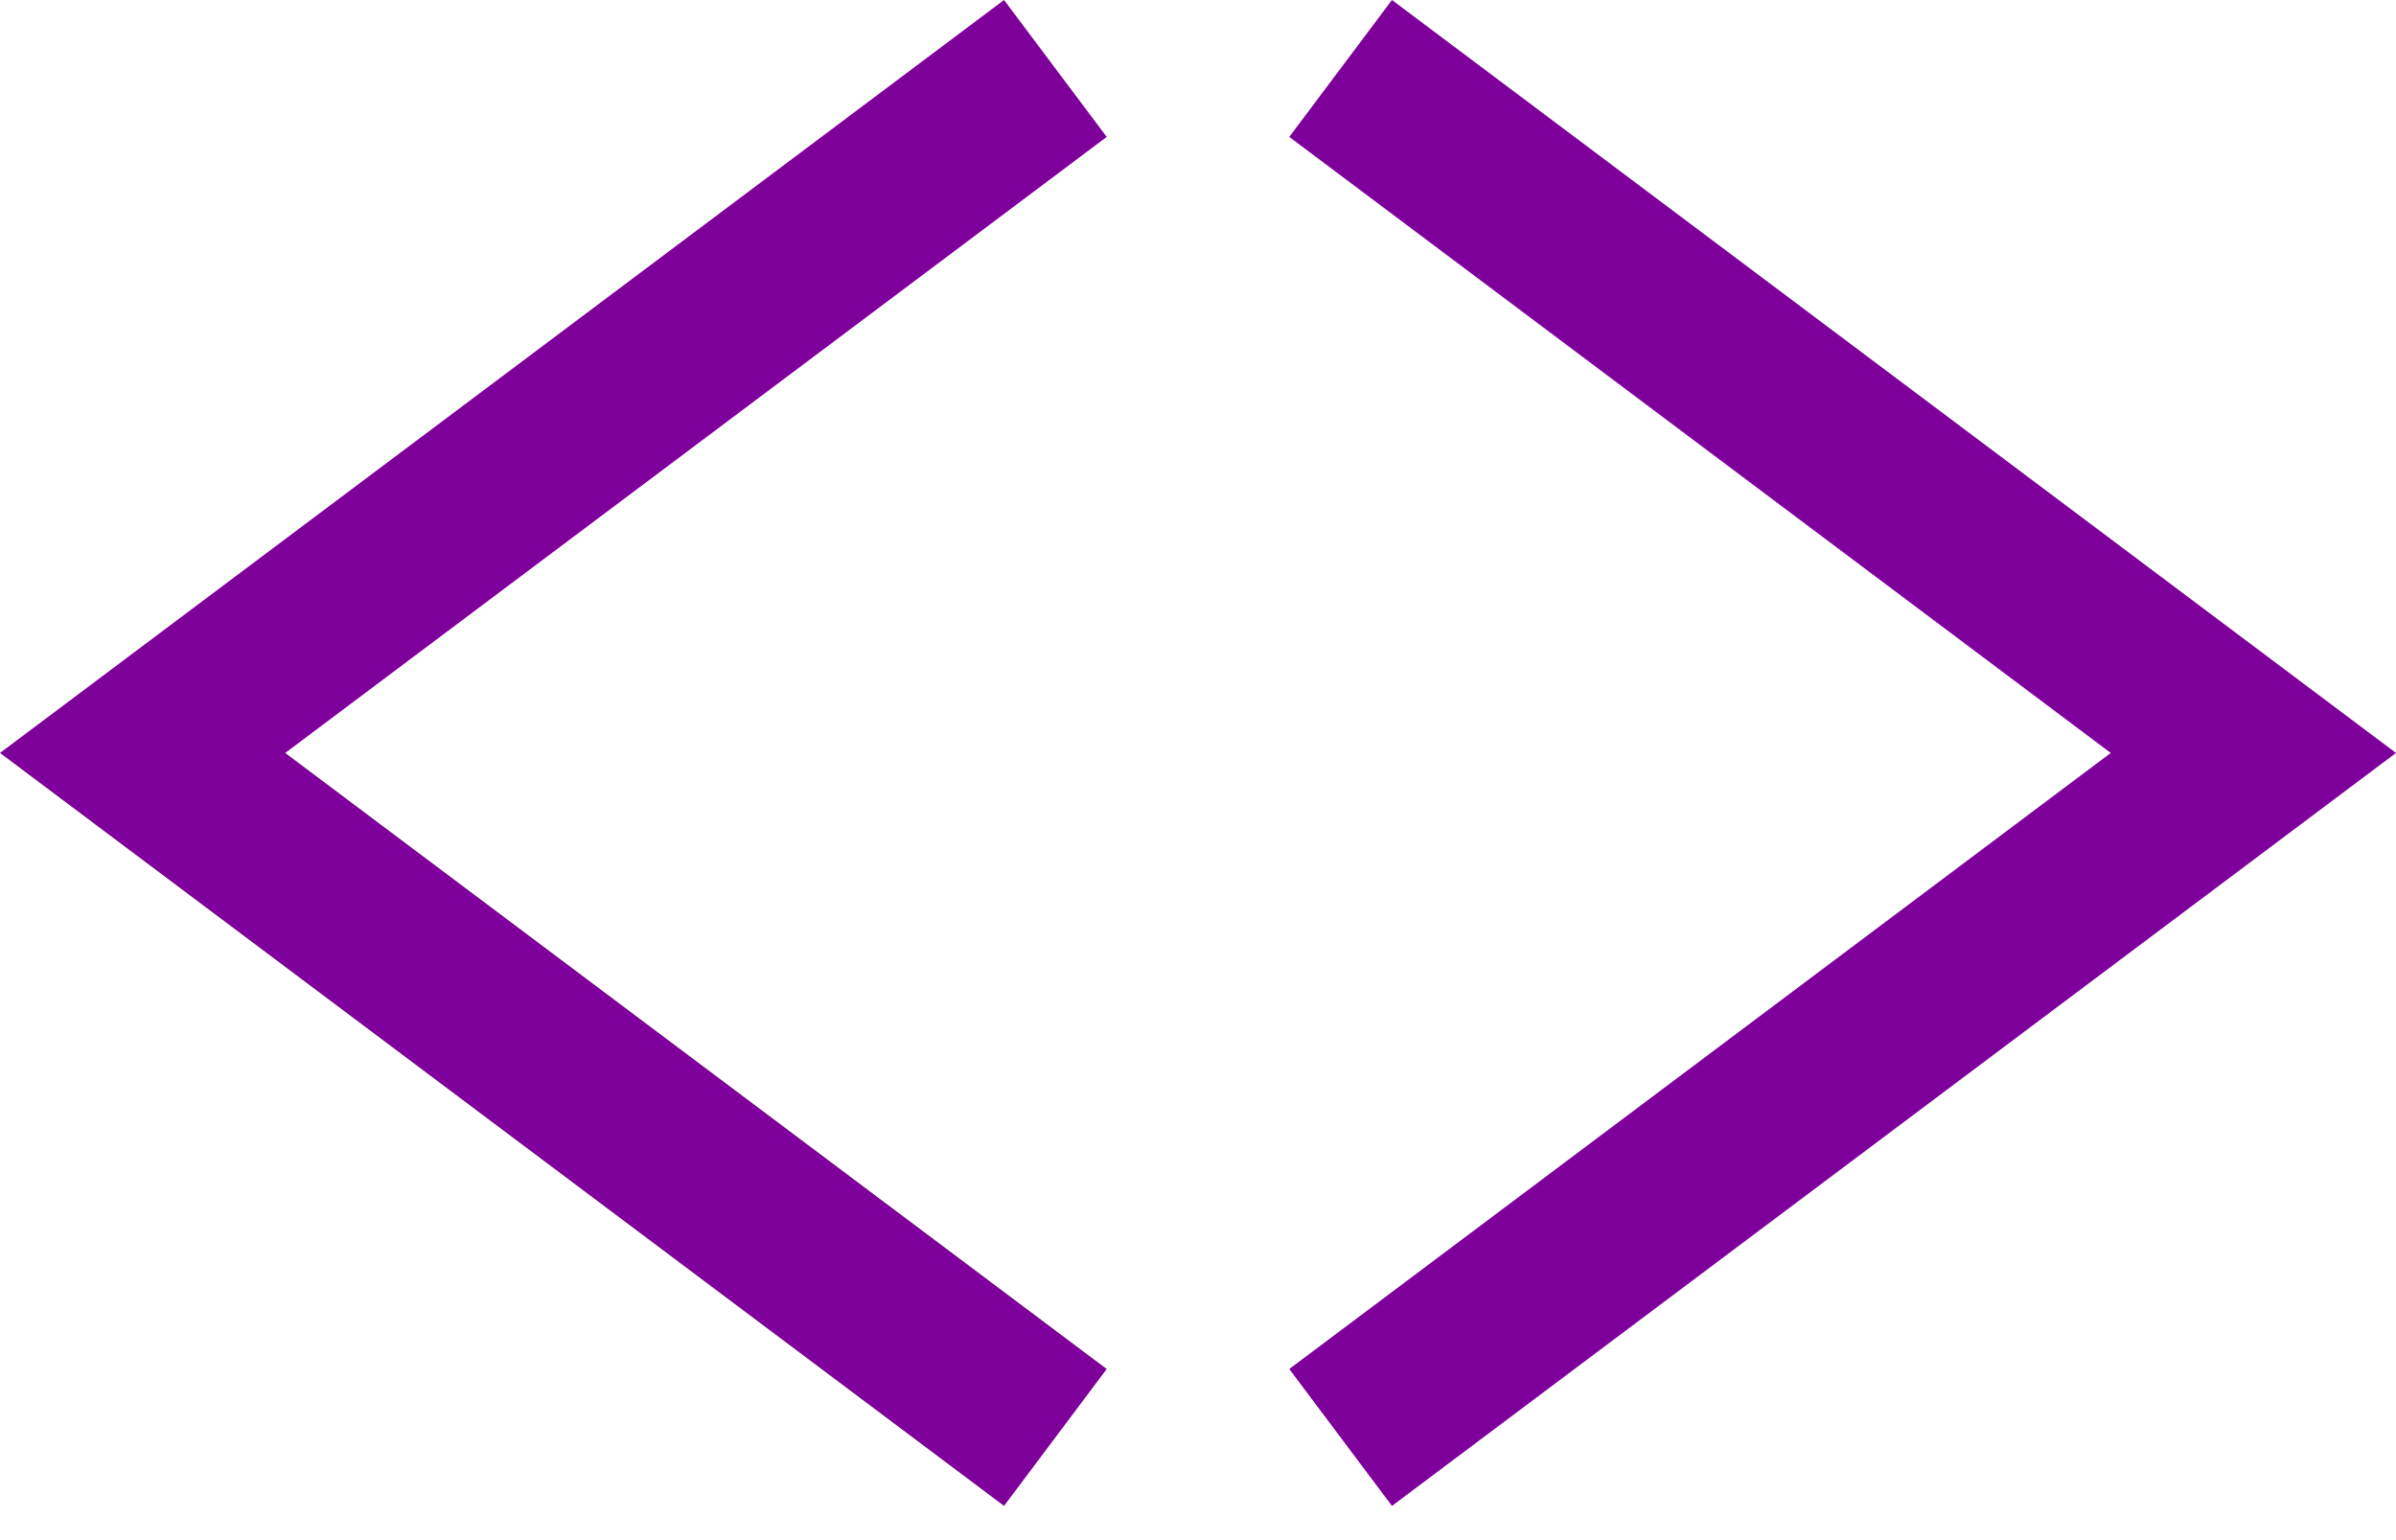
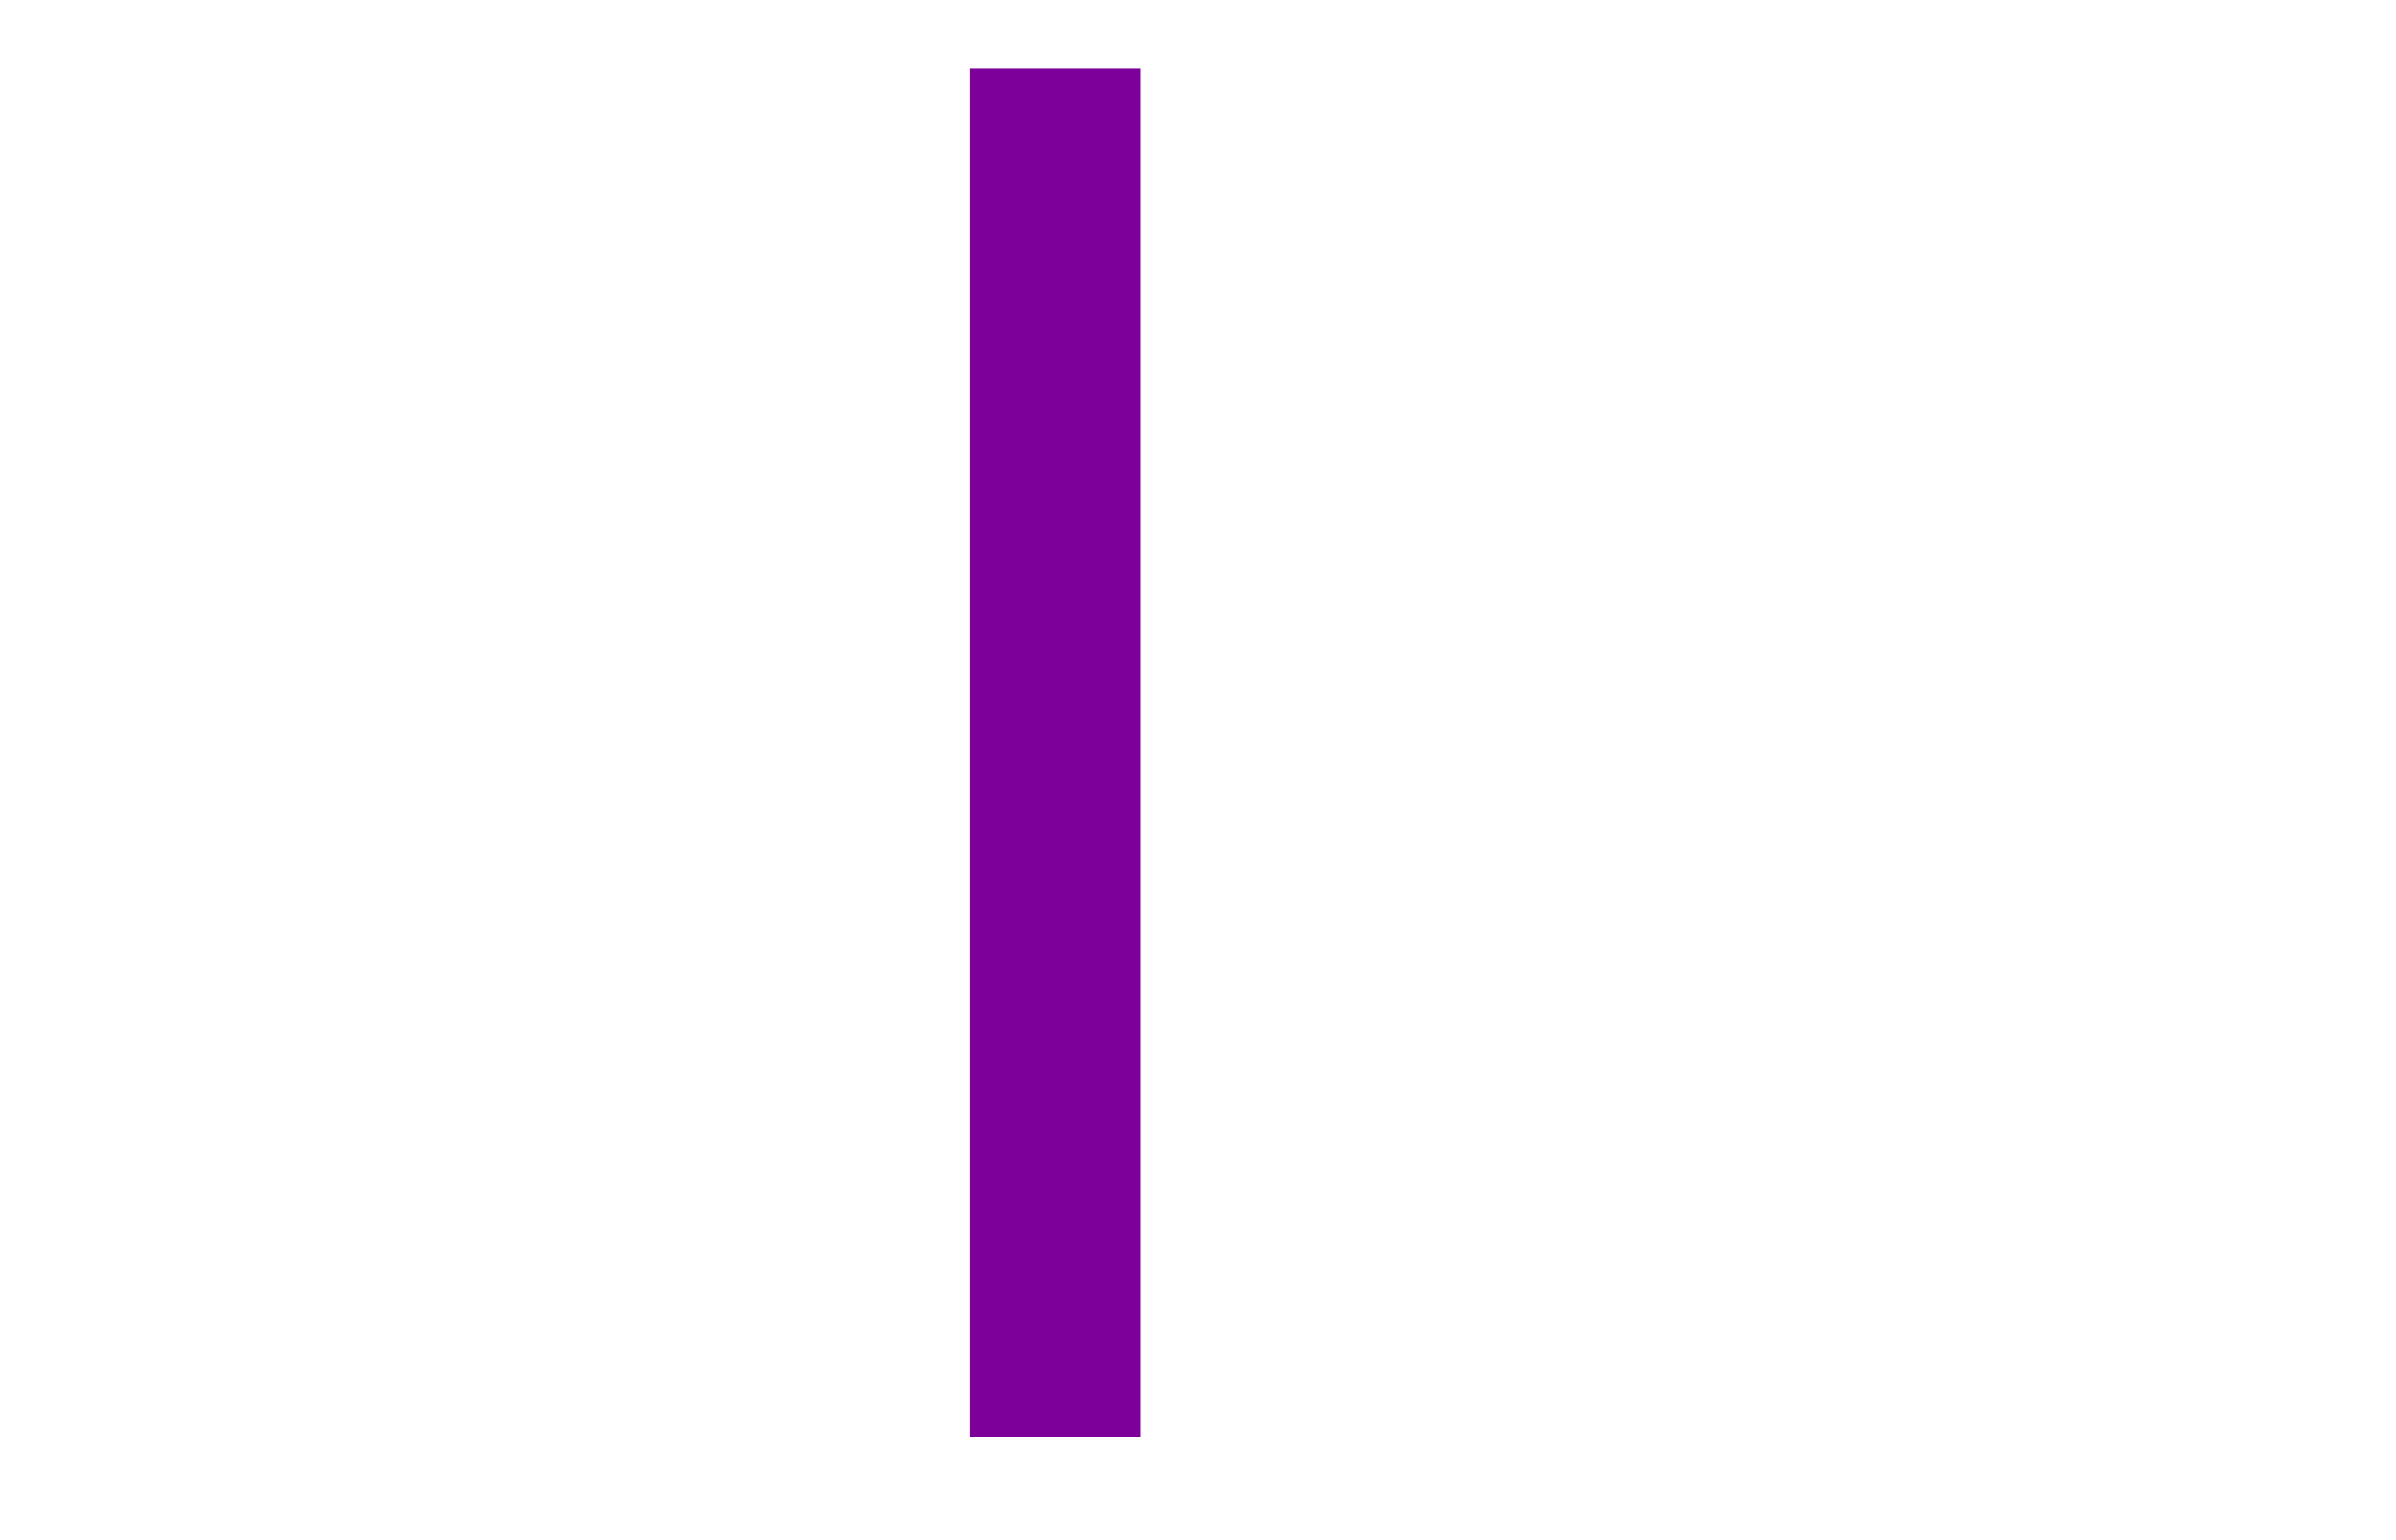
<svg xmlns="http://www.w3.org/2000/svg" version="1.1" width="42" height="27">
  <svg width="42" height="27" viewBox="0 0 42 27" fill="none">
-     <path d="M18.5 1.2L2.5 13.2L18.5 25.2" stroke="#7E009A" stroke-width="3" />
-     <path d="M23.5 1.2L39.5 13.2L23.5 25.2" stroke="#7E009A" stroke-width="3" />
+     <path d="M18.5 1.2L18.5 25.2" stroke="#7E009A" stroke-width="3" />
  </svg>
  <style>@media (prefers-color-scheme: light) { :root { filter: none; } }
@media (prefers-color-scheme: dark) { :root { filter: none; } }
</style>
</svg>